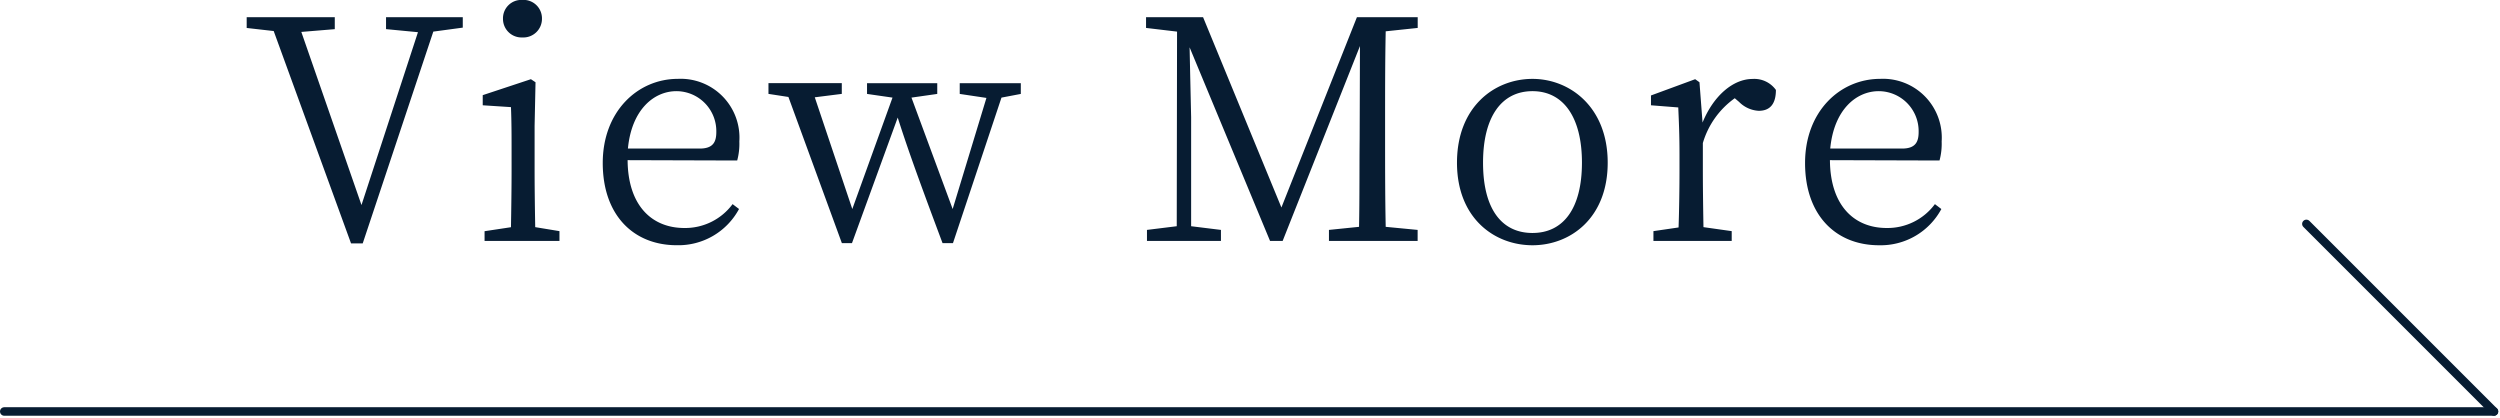
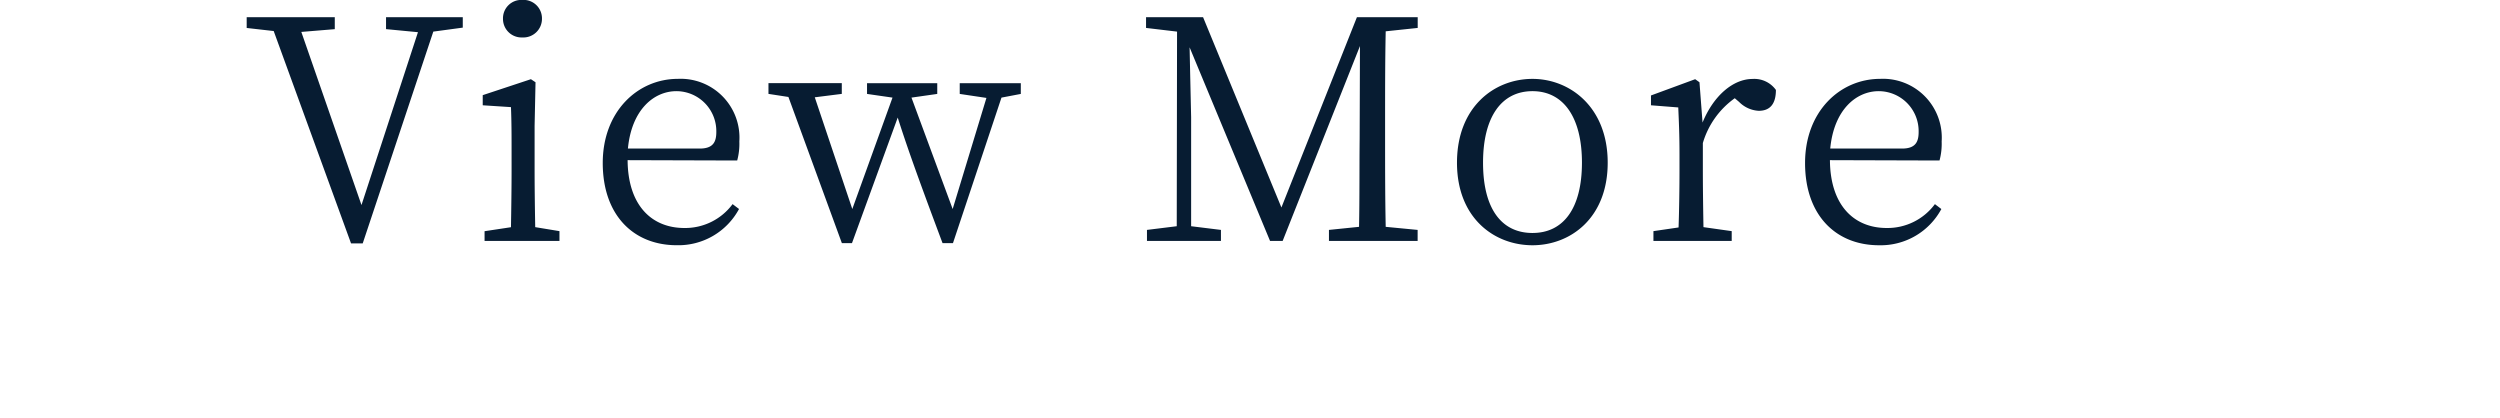
<svg xmlns="http://www.w3.org/2000/svg" width="146.604" height="24.484" viewBox="0 0 146.604 24.484">
  <g id="viewmore" transform="translate(-947.75 -1266.87)">
    <path id="パス_628" data-name="パス 628" d="M12.888-13.122h-4.5v.7l1.872.18L6.948-2.106,3.42-12.258l1.962-.162v-.7H.216v.63l1.584.18L6.336.144H7.02l4.14-12.42,1.728-.234Zm3.492,1.188a1.093,1.093,0,0,0,1.152-1.1,1.083,1.083,0,0,0-1.152-1.1,1.078,1.078,0,0,0-1.134,1.1A1.088,1.088,0,0,0,16.38-11.934ZM17.136-.81C17.118-1.8,17.1-3.186,17.1-4.1V-6.75l.054-2.556-.27-.18-2.826.936v.594l1.656.108c.036.9.036,1.62.036,2.736V-4.1c0,.918-.018,2.3-.036,3.294l-1.548.234V0h4.392V-.576Zm5.436-4.608c.216-2.286,1.53-3.366,2.844-3.366a2.346,2.346,0,0,1,2.34,2.394c0,.576-.18.972-.972.972Zm6.408.7a3.729,3.729,0,0,0,.126-1.116,3.449,3.449,0,0,0-3.6-3.672c-2.376,0-4.41,1.926-4.41,4.932,0,3.078,1.818,4.824,4.338,4.824a4.039,4.039,0,0,0,3.654-2.124L28.71-2.16a3.46,3.46,0,0,1-2.826,1.4c-1.908,0-3.312-1.314-3.33-3.978ZM45.612-9.252H42.03v.63l1.566.234-1.98,6.516L39.2-8.406l1.512-.216v-.63H36.594v.63l1.494.216L35.73-1.872l-2.2-6.552,1.584-.2v-.63h-4.3v.63l1.17.18L35.118.126h.594l2.682-7.362C38.88-5.706,39.474-4,41.022.126h.612l2.844-8.532,1.134-.216Zm23.274-3.24v-.63H65.322L60.894-1.962,56.3-13.122H52.956v.63l1.818.216L54.756-.864,53.01-.648V0h4.338V-.648L55.6-.864v-6.39c0-.018-.054-2.394-.09-4.1L60.228,0h.738L65.5-11.43l-.018,5.418c-.018,1.71,0,3.456-.036,5.184l-1.764.18V0h5.2V-.648l-1.872-.18c-.036-1.746-.036-3.492-.036-5.238v-.99c0-1.782,0-3.528.036-5.238ZM75.618.252c2.214,0,4.41-1.584,4.41-4.842,0-3.276-2.232-4.914-4.41-4.914-2.232,0-4.428,1.638-4.428,4.914C71.19-1.332,73.386.252,75.618.252Zm0-.72c-1.818,0-2.9-1.422-2.9-4.122,0-2.682,1.08-4.194,2.9-4.194,1.8,0,2.9,1.512,2.9,4.194C78.516-1.89,77.418-.468,75.618-.468ZM85.41-9.306l-.252-.18-2.592.954v.576l1.6.126c.036.846.072,1.584.072,2.736v.99c0,.918-.018,2.3-.054,3.312L82.71-.576V0H87.3V-.576L85.644-.81c-.018-1.008-.036-2.376-.036-3.294V-5.742A4.932,4.932,0,0,1,87.48-8.37l.252.216a1.746,1.746,0,0,0,1.152.522c.7,0,1.008-.45,1.008-1.224A1.558,1.558,0,0,0,88.524-9.5c-1.134,0-2.286.972-2.934,2.556Zm7.668,3.888c.216-2.286,1.53-3.366,2.844-3.366a2.346,2.346,0,0,1,2.34,2.394c0,.576-.18.972-.972.972Zm6.408.7a3.729,3.729,0,0,0,.126-1.116,3.449,3.449,0,0,0-3.6-3.672c-2.376,0-4.41,1.926-4.41,4.932C91.6-1.494,93.42.252,95.94.252a4.039,4.039,0,0,0,3.654-2.124l-.378-.288a3.46,3.46,0,0,1-2.826,1.4c-1.908,0-3.312-1.314-3.33-3.978Z" transform="translate(962 1281)" fill="#071c32" />
    <g id="グループ_51" data-name="グループ 51" transform="translate(6 25)">
-       <line id="線_7" data-name="線 7" x2="146" transform="translate(942 1266)" fill="none" stroke="#071c32" stroke-linecap="round" stroke-width="0.5" />
-       <line id="線_8" data-name="線 8" x2="11" y2="11" transform="translate(1077 1255)" fill="none" stroke="#071c32" stroke-linecap="round" stroke-width="0.5" />
-     </g>
+       </g>
  </g>
</svg>